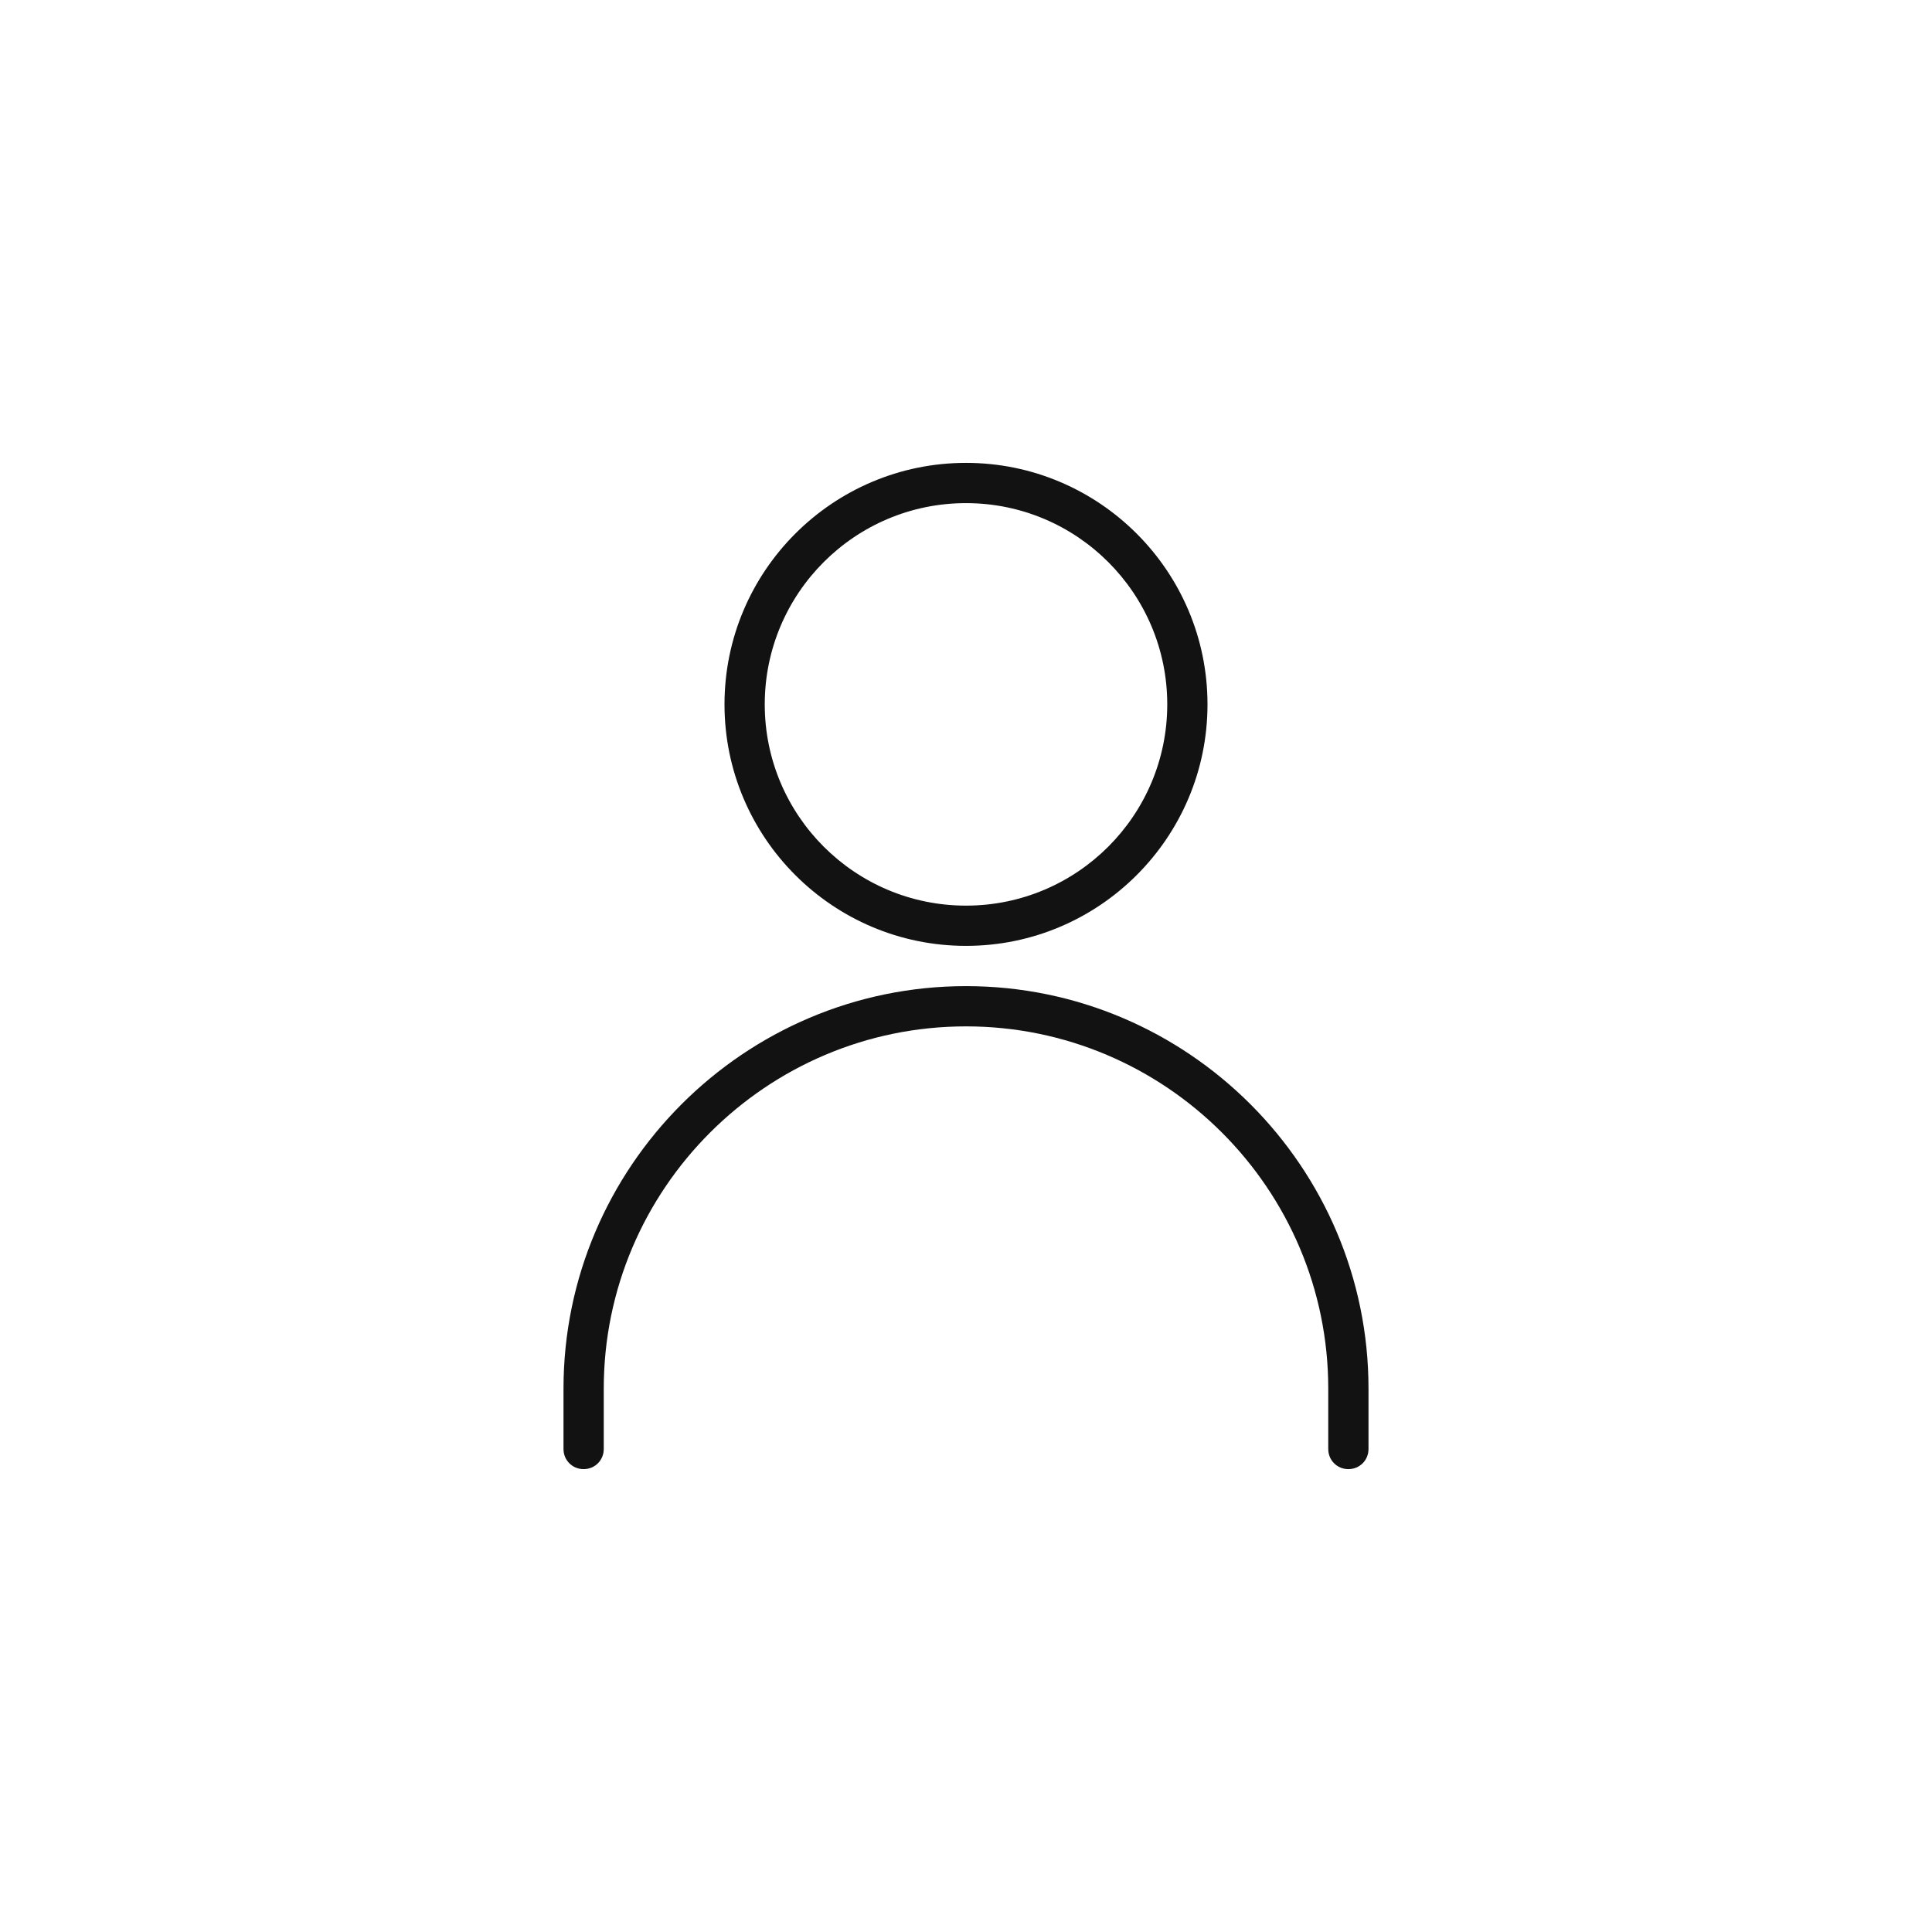
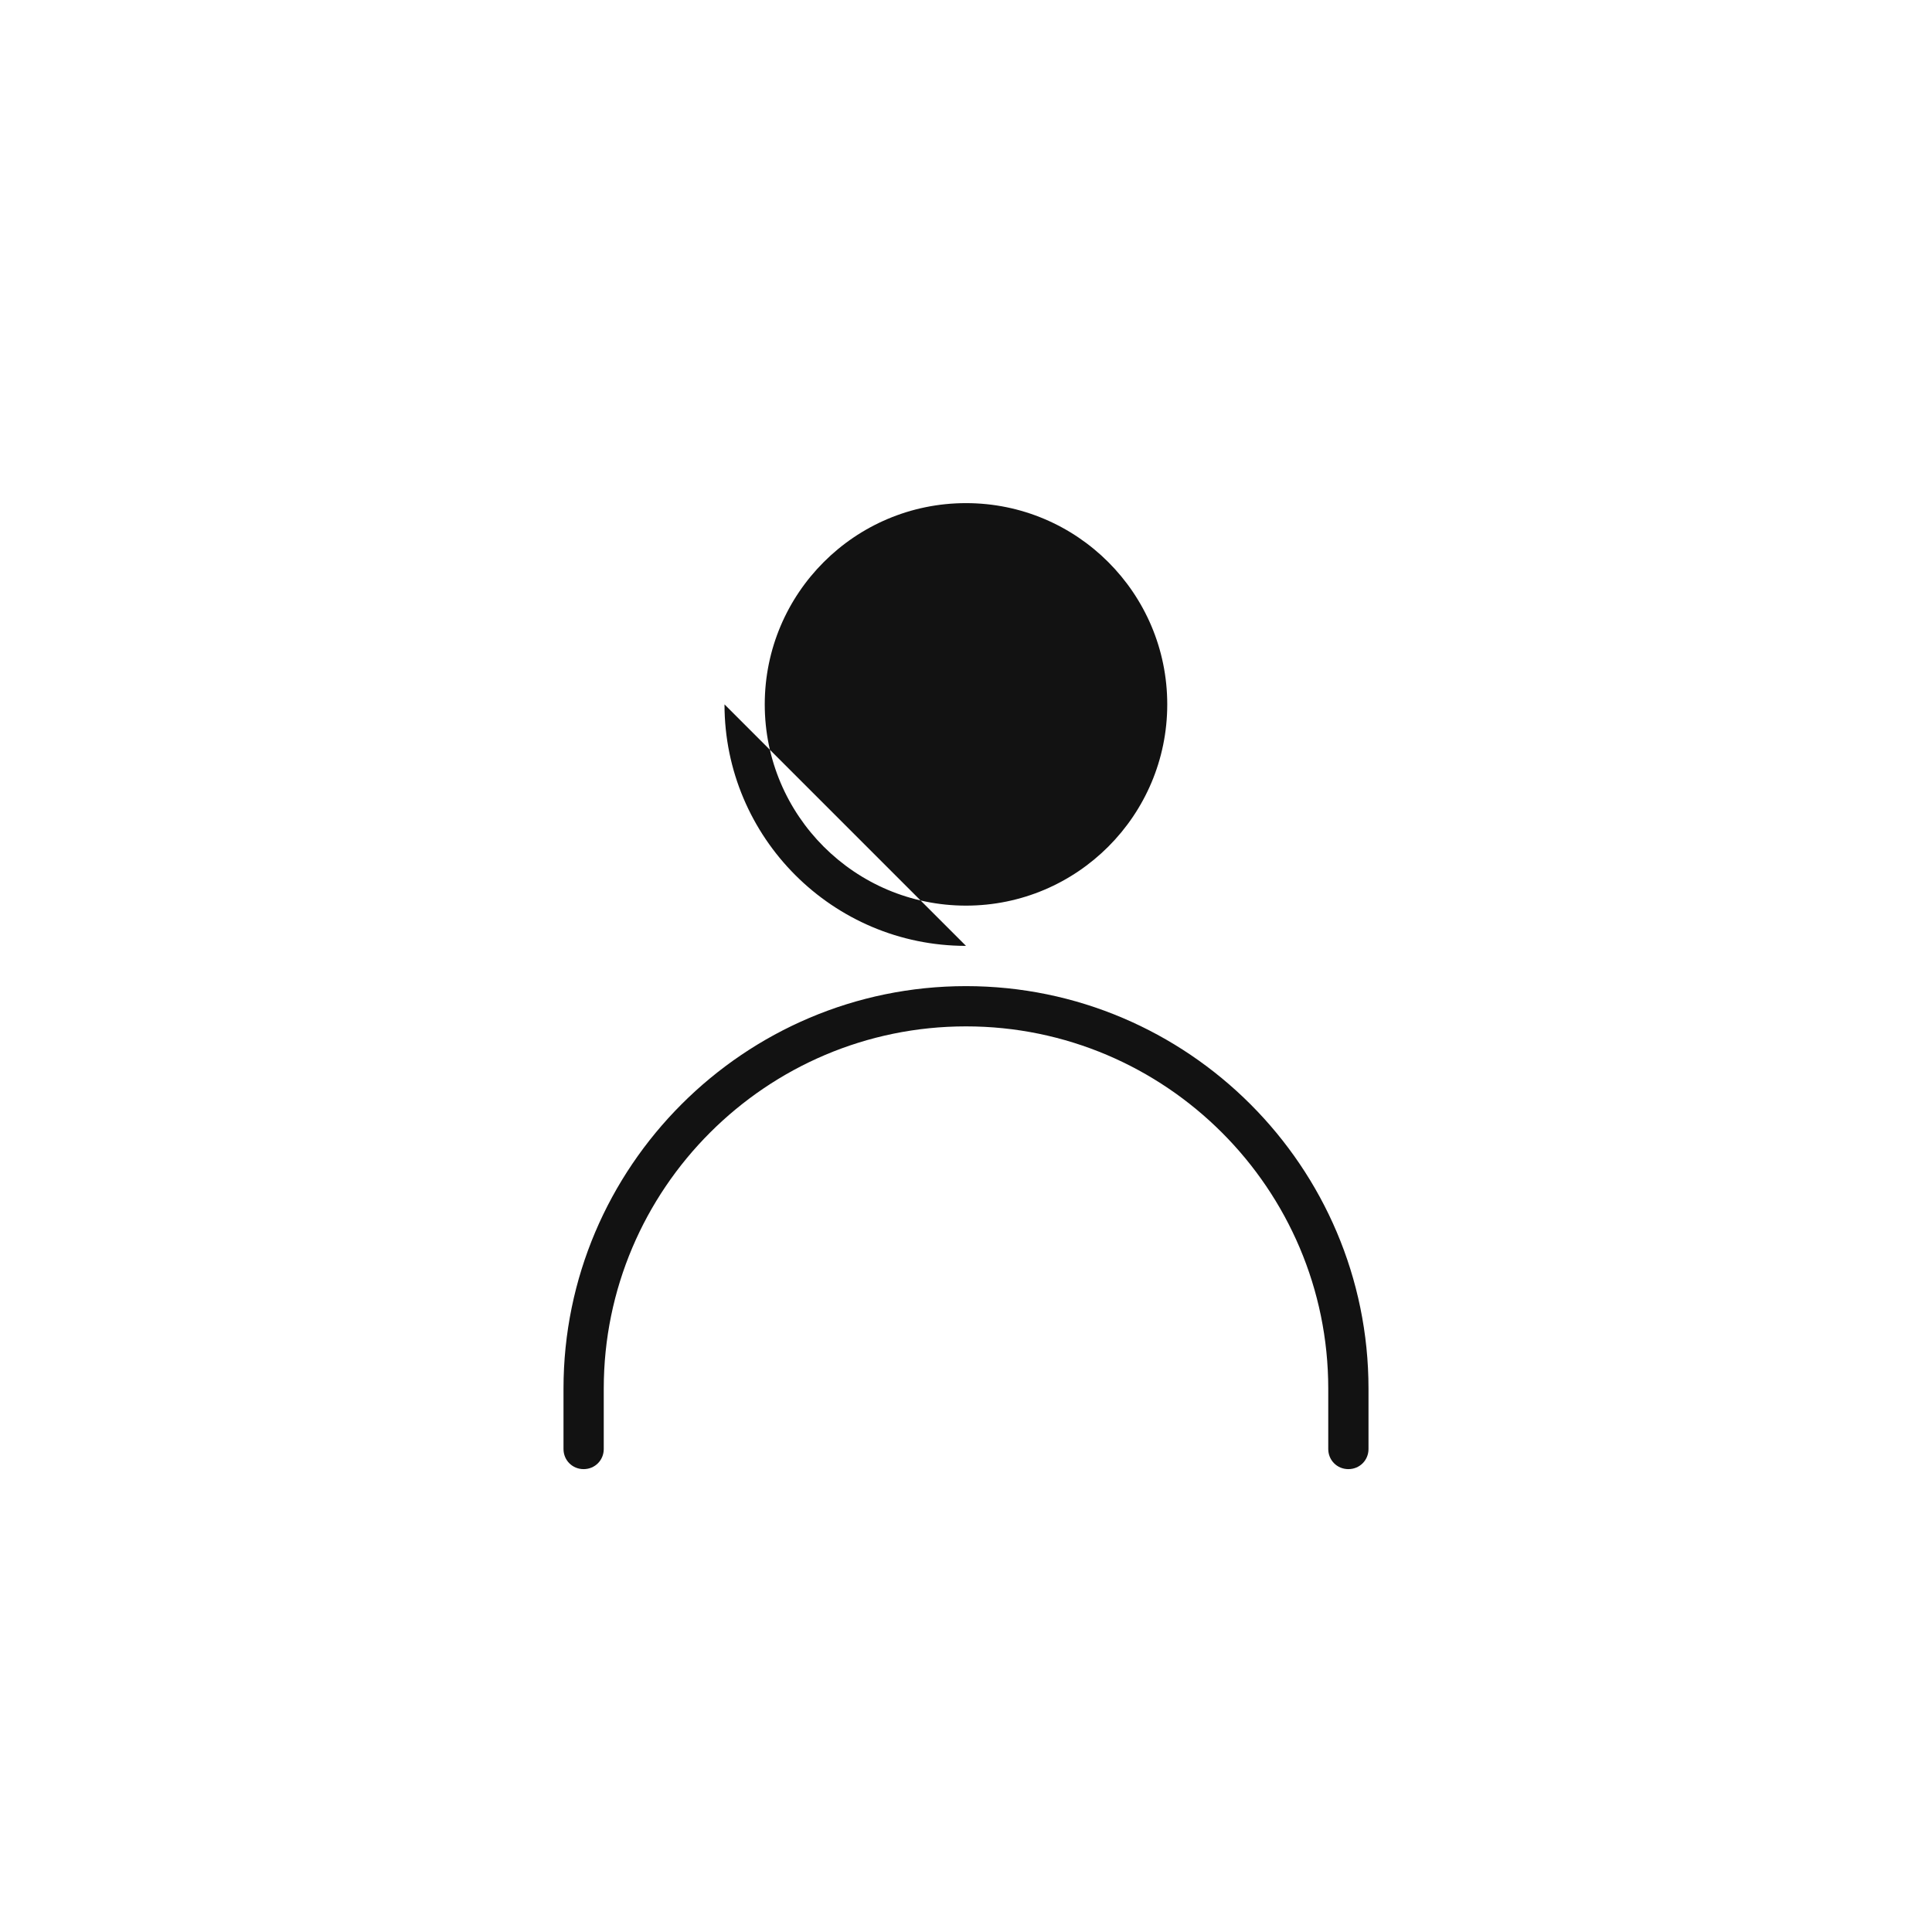
<svg xmlns="http://www.w3.org/2000/svg" id="Layered" width="48" height="48" viewBox="0 0 48 48">
  <g id="Account">
-     <path id="Fill" d="M24,23.5c-3.31,0-6-2.69-6-6s2.69-6,6-6,6,2.69,6,6-2.69,6-6,6ZM24,12.5c-2.76,0-5,2.24-5,5s2.24,5,5,5,5-2.24,5-5-2.24-5-5-5ZM34,36v-1.5c0-5.51-4.49-10-10-10s-10,4.49-10,10v1.5c0,.28.22.5.5.5s.5-.22.5-.5v-1.5c0-4.96,4.04-9,9-9s9,4.04,9,9v1.5c0,.28.22.5.5.5s.5-.22.5-.5Z" fill="#121212" />
+     <path id="Fill" d="M24,23.5c-3.31,0-6-2.69-6-6ZM24,12.5c-2.76,0-5,2.24-5,5s2.24,5,5,5,5-2.24,5-5-2.24-5-5-5ZM34,36v-1.5c0-5.51-4.49-10-10-10s-10,4.49-10,10v1.5c0,.28.22.5.5.5s.5-.22.5-.5v-1.5c0-4.96,4.04-9,9-9s9,4.04,9,9v1.5c0,.28.22.5.5.5s.5-.22.5-.5Z" fill="#121212" />
  </g>
</svg>